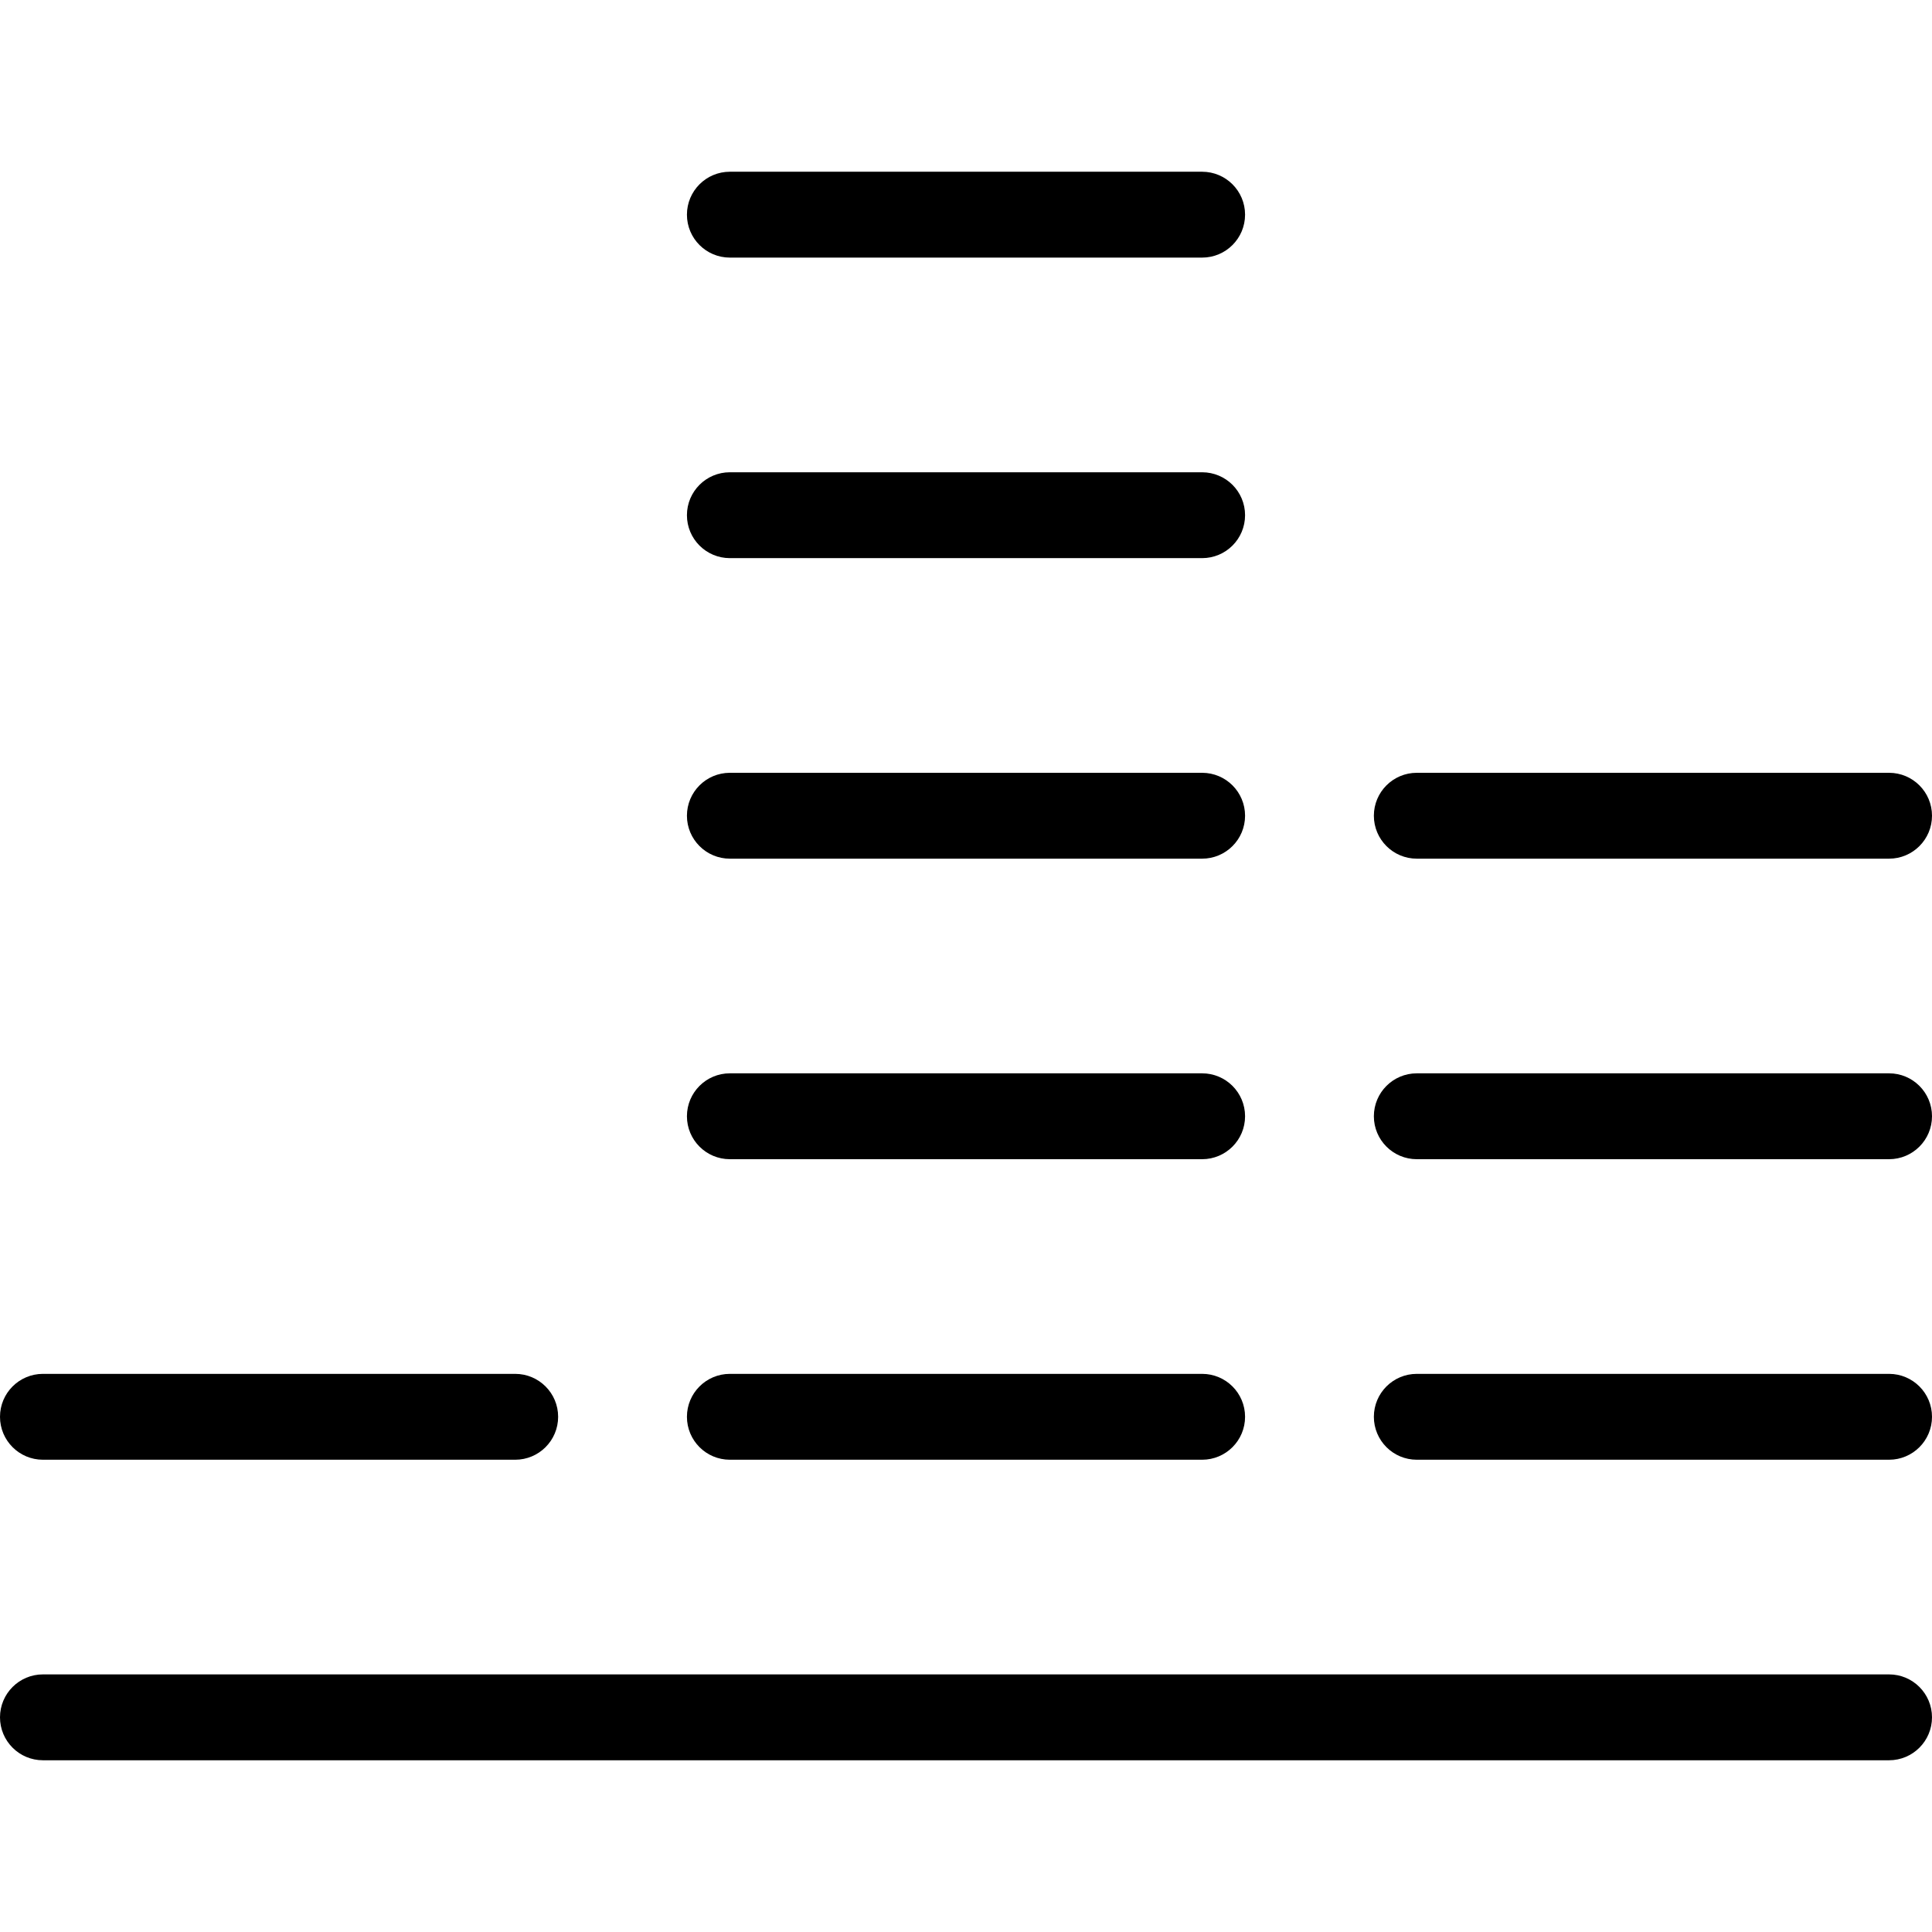
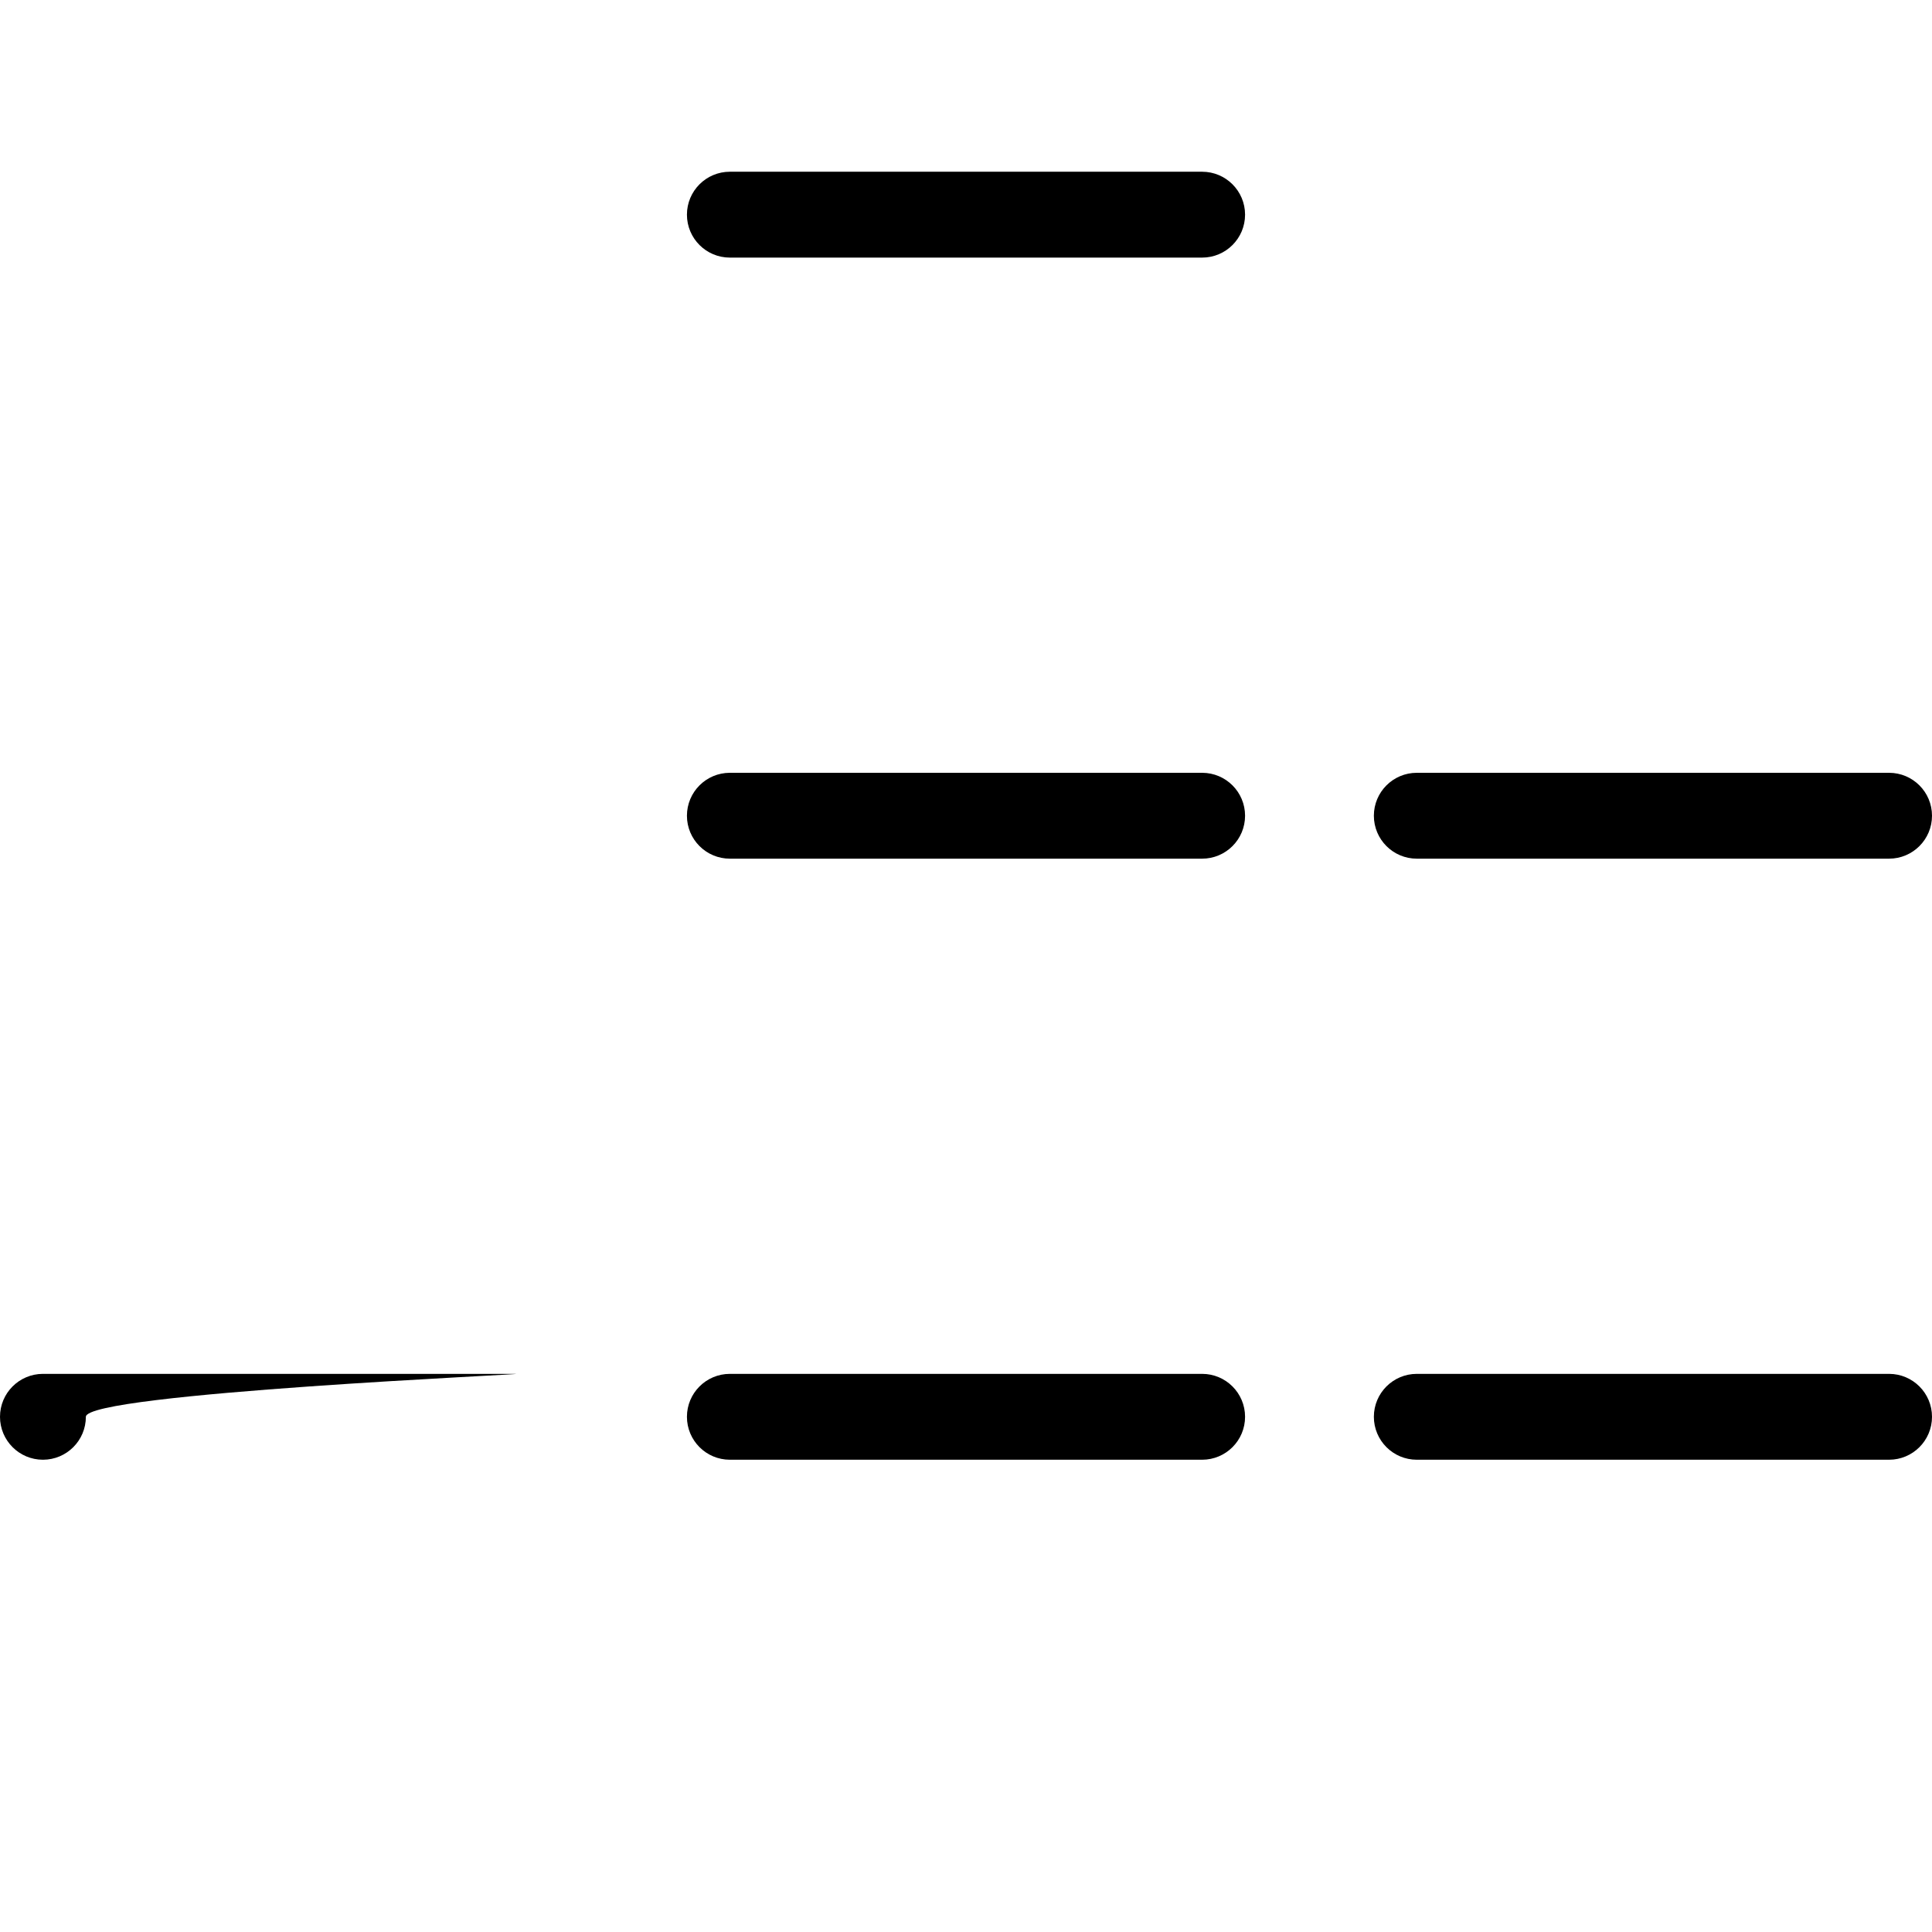
<svg xmlns="http://www.w3.org/2000/svg" fill="#000000" height="800px" width="800px" version="1.1" id="Layer_1" viewBox="0 0 512 512" xml:space="preserve">
  <g>
    <g>
      <path d="M318.578,45.511H193.422c-6.283,0-11.378,5.094-11.378,11.378c0,6.283,5.094,11.378,11.378,11.378h125.156    c6.283,0,11.378-5.094,11.378-11.378C329.956,50.606,324.861,45.511,318.578,45.511z" />
    </g>
  </g>
  <g>
    <g>
-       <path d="M318.578,125.156H193.422c-6.283,0-11.378,5.094-11.378,11.378s5.094,11.378,11.378,11.378h125.156    c6.283,0,11.378-5.094,11.378-11.378S324.861,125.156,318.578,125.156z" />
-     </g>
+       </g>
  </g>
  <g>
    <g>
      <path d="M318.578,204.8H193.422c-6.283,0-11.378,5.094-11.378,11.378s5.094,11.378,11.378,11.378h125.156    c6.283,0,11.378-5.094,11.378-11.378S324.861,204.8,318.578,204.8z" />
    </g>
  </g>
  <g>
    <g>
      <path d="M500.622,204.8H375.467c-6.283,0-11.378,5.094-11.378,11.378s5.094,11.378,11.378,11.378h125.156    c6.283,0,11.378-5.094,11.378-11.378S506.906,204.8,500.622,204.8z" />
    </g>
  </g>
  <g>
    <g>
-       <path d="M318.578,284.444H193.422c-6.283,0-11.378,5.094-11.378,11.378s5.094,11.378,11.378,11.378h125.156    c6.283,0,11.378-5.094,11.378-11.378S324.861,284.444,318.578,284.444z" />
-     </g>
+       </g>
  </g>
  <g>
    <g>
-       <path d="M500.622,284.444H375.467c-6.283,0-11.378,5.094-11.378,11.378s5.094,11.378,11.378,11.378h125.156    c6.283,0,11.378-5.094,11.378-11.378S506.906,284.444,500.622,284.444z" />
-     </g>
+       </g>
  </g>
  <g>
    <g>
      <path d="M318.578,364.089H193.422c-6.283,0-11.378,5.094-11.378,11.378s5.094,11.378,11.378,11.378h125.156    c6.283,0,11.378-5.094,11.378-11.378S324.861,364.089,318.578,364.089z" />
    </g>
  </g>
  <g>
    <g>
      <path d="M500.622,364.089H375.467c-6.283,0-11.378,5.094-11.378,11.378s5.094,11.378,11.378,11.378h125.156    c6.283,0,11.378-5.094,11.378-11.378S506.906,364.089,500.622,364.089z" />
    </g>
  </g>
  <g>
    <g>
-       <path d="M136.533,364.089H11.378C5.094,364.089,0,369.183,0,375.467s5.094,11.378,11.378,11.378h125.156    c6.283,0,11.378-5.094,11.378-11.378S142.817,364.089,136.533,364.089z" />
+       <path d="M136.533,364.089H11.378C5.094,364.089,0,369.183,0,375.467s5.094,11.378,11.378,11.378c6.283,0,11.378-5.094,11.378-11.378S142.817,364.089,136.533,364.089z" />
    </g>
  </g>
  <g>
    <g>
-       <path d="M500.622,443.733H11.378C5.094,443.733,0,448.828,0,455.111c0,6.283,5.094,11.378,11.378,11.378h489.244    c6.283,0,11.378-5.094,11.378-11.378C512,448.828,506.906,443.733,500.622,443.733z" />
-     </g>
+       </g>
  </g>
</svg>